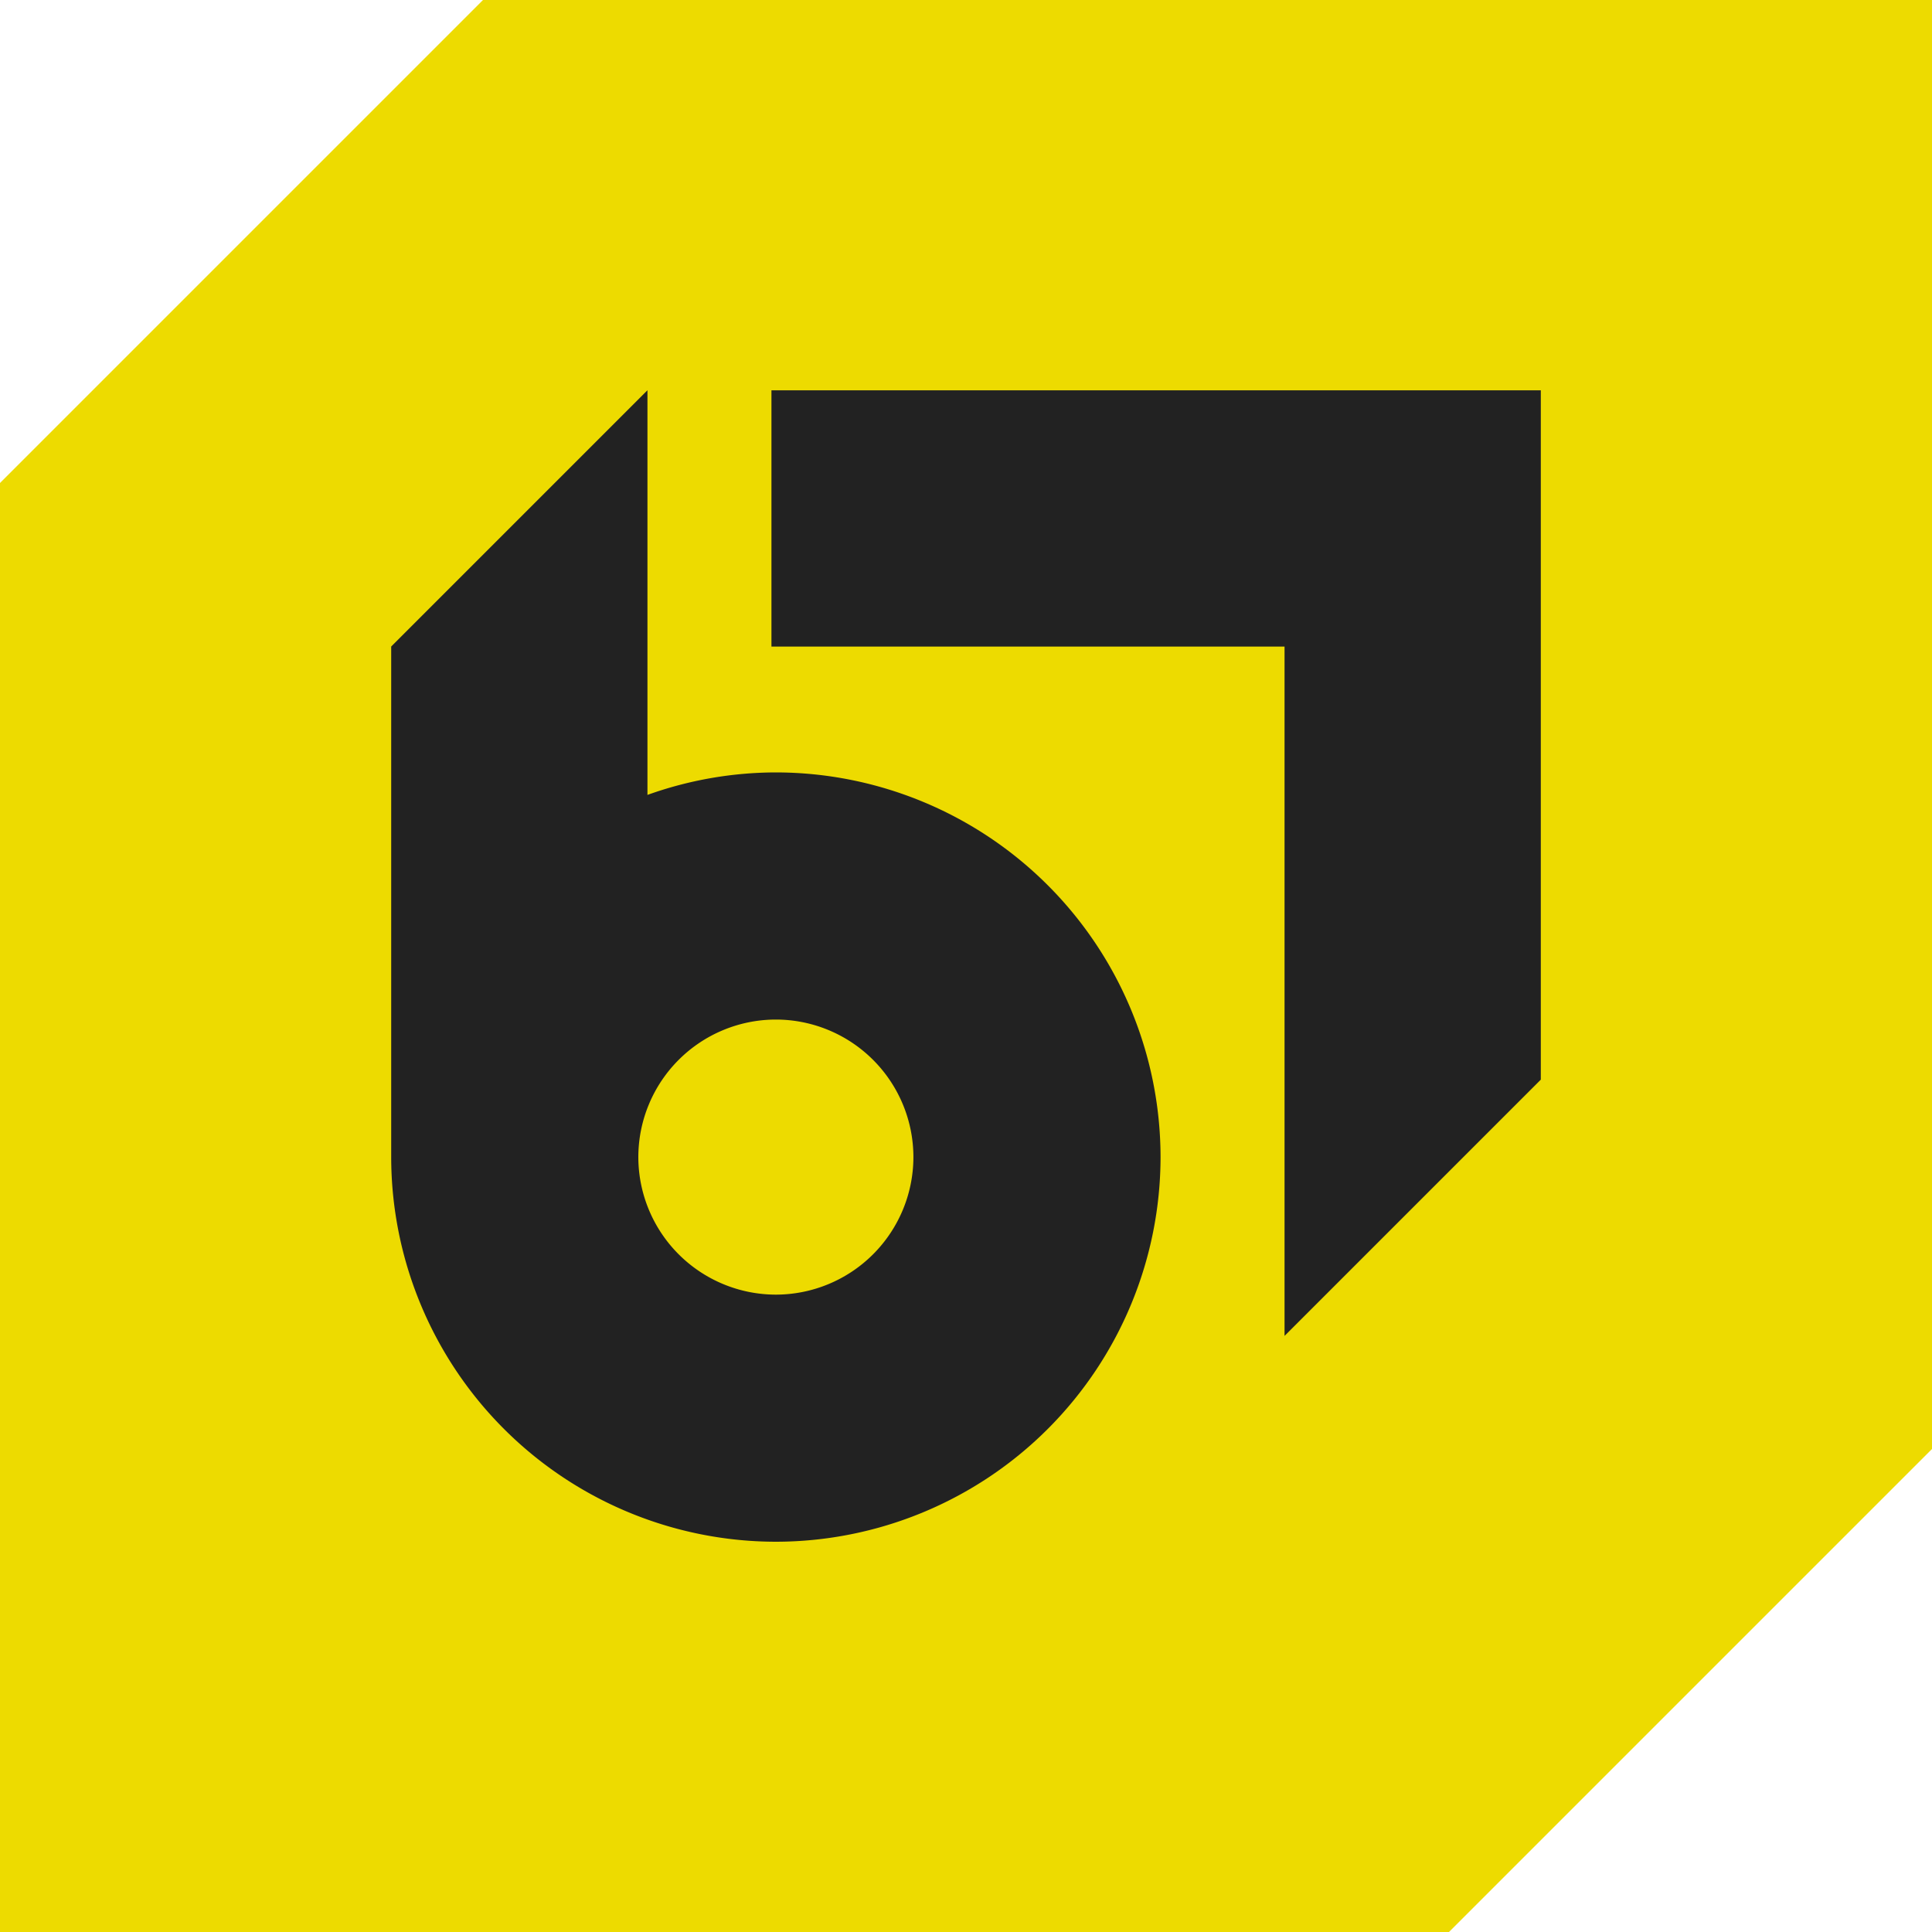
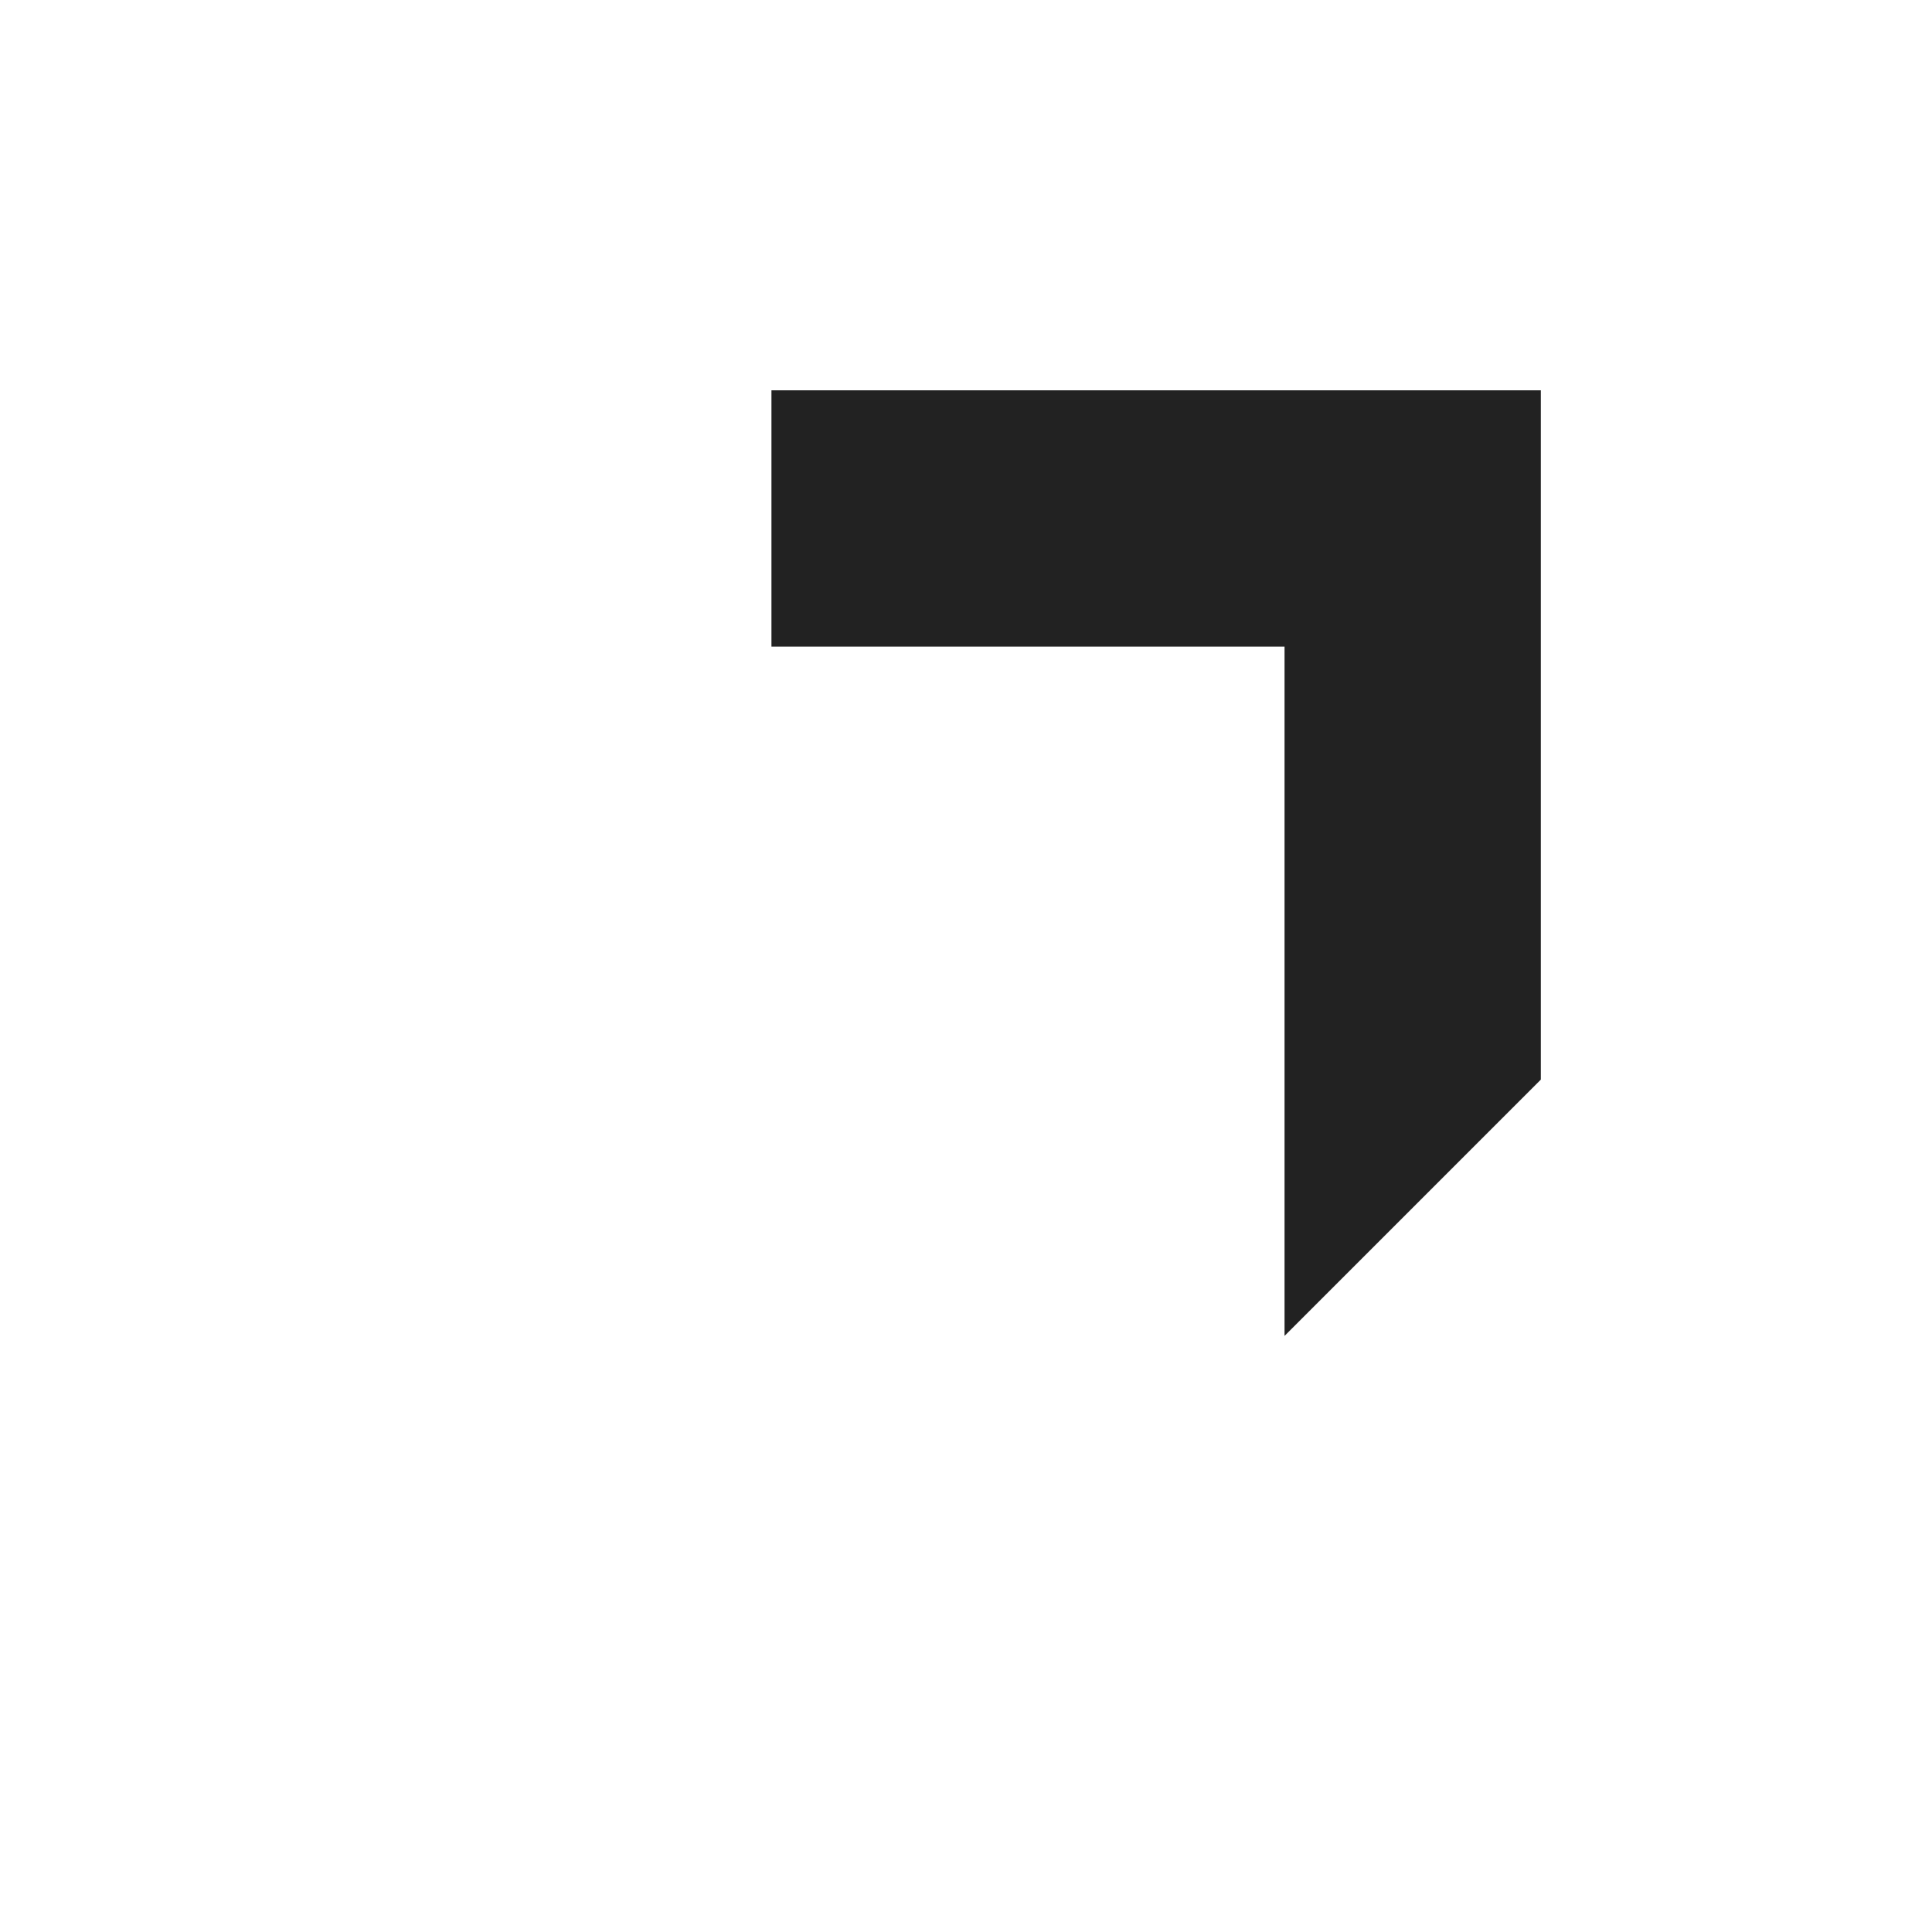
<svg xmlns="http://www.w3.org/2000/svg" width="50" height="50" viewBox="0 0 50 50">
  <g id="Group_6283" data-name="Group 6283" transform="translate(-100 -100.117)">
-     <path id="Path_19460" data-name="Path 19460" d="M782.5-2236.883c-4.882,4.882-7.618,7.619-12.5,12.5v37.5h37.5c4.882-4.881,7.618-7.618,12.5-12.5v-37.5Z" transform="translate(-670 2337)" fill="#eddb00" />
    <path id="Path_19461" data-name="Path 19461" d="M789.965-2226.782v6.632h13.279v17.84l6.632-6.632v-17.84Z" transform="translate(-670 2337)" fill="#222" />
-     <path id="Path_19462" data-name="Path 19462" d="M790.08-2216.893a9.9,9.9,0,0,0-3.324.582v-10.472l-6.632,6.632v13.213h0a9.966,9.966,0,0,0,9.956,9.955,9.966,9.966,0,0,0,9.955-9.955A9.967,9.967,0,0,0,790.08-2216.893Zm0,13.515a3.564,3.564,0,0,1-3.56-3.56,3.563,3.563,0,0,1,3.56-3.559,3.563,3.563,0,0,1,3.559,3.559A3.564,3.564,0,0,1,790.08-2203.378Z" transform="translate(-670 2337)" fill="#222" />
  </g>
</svg>